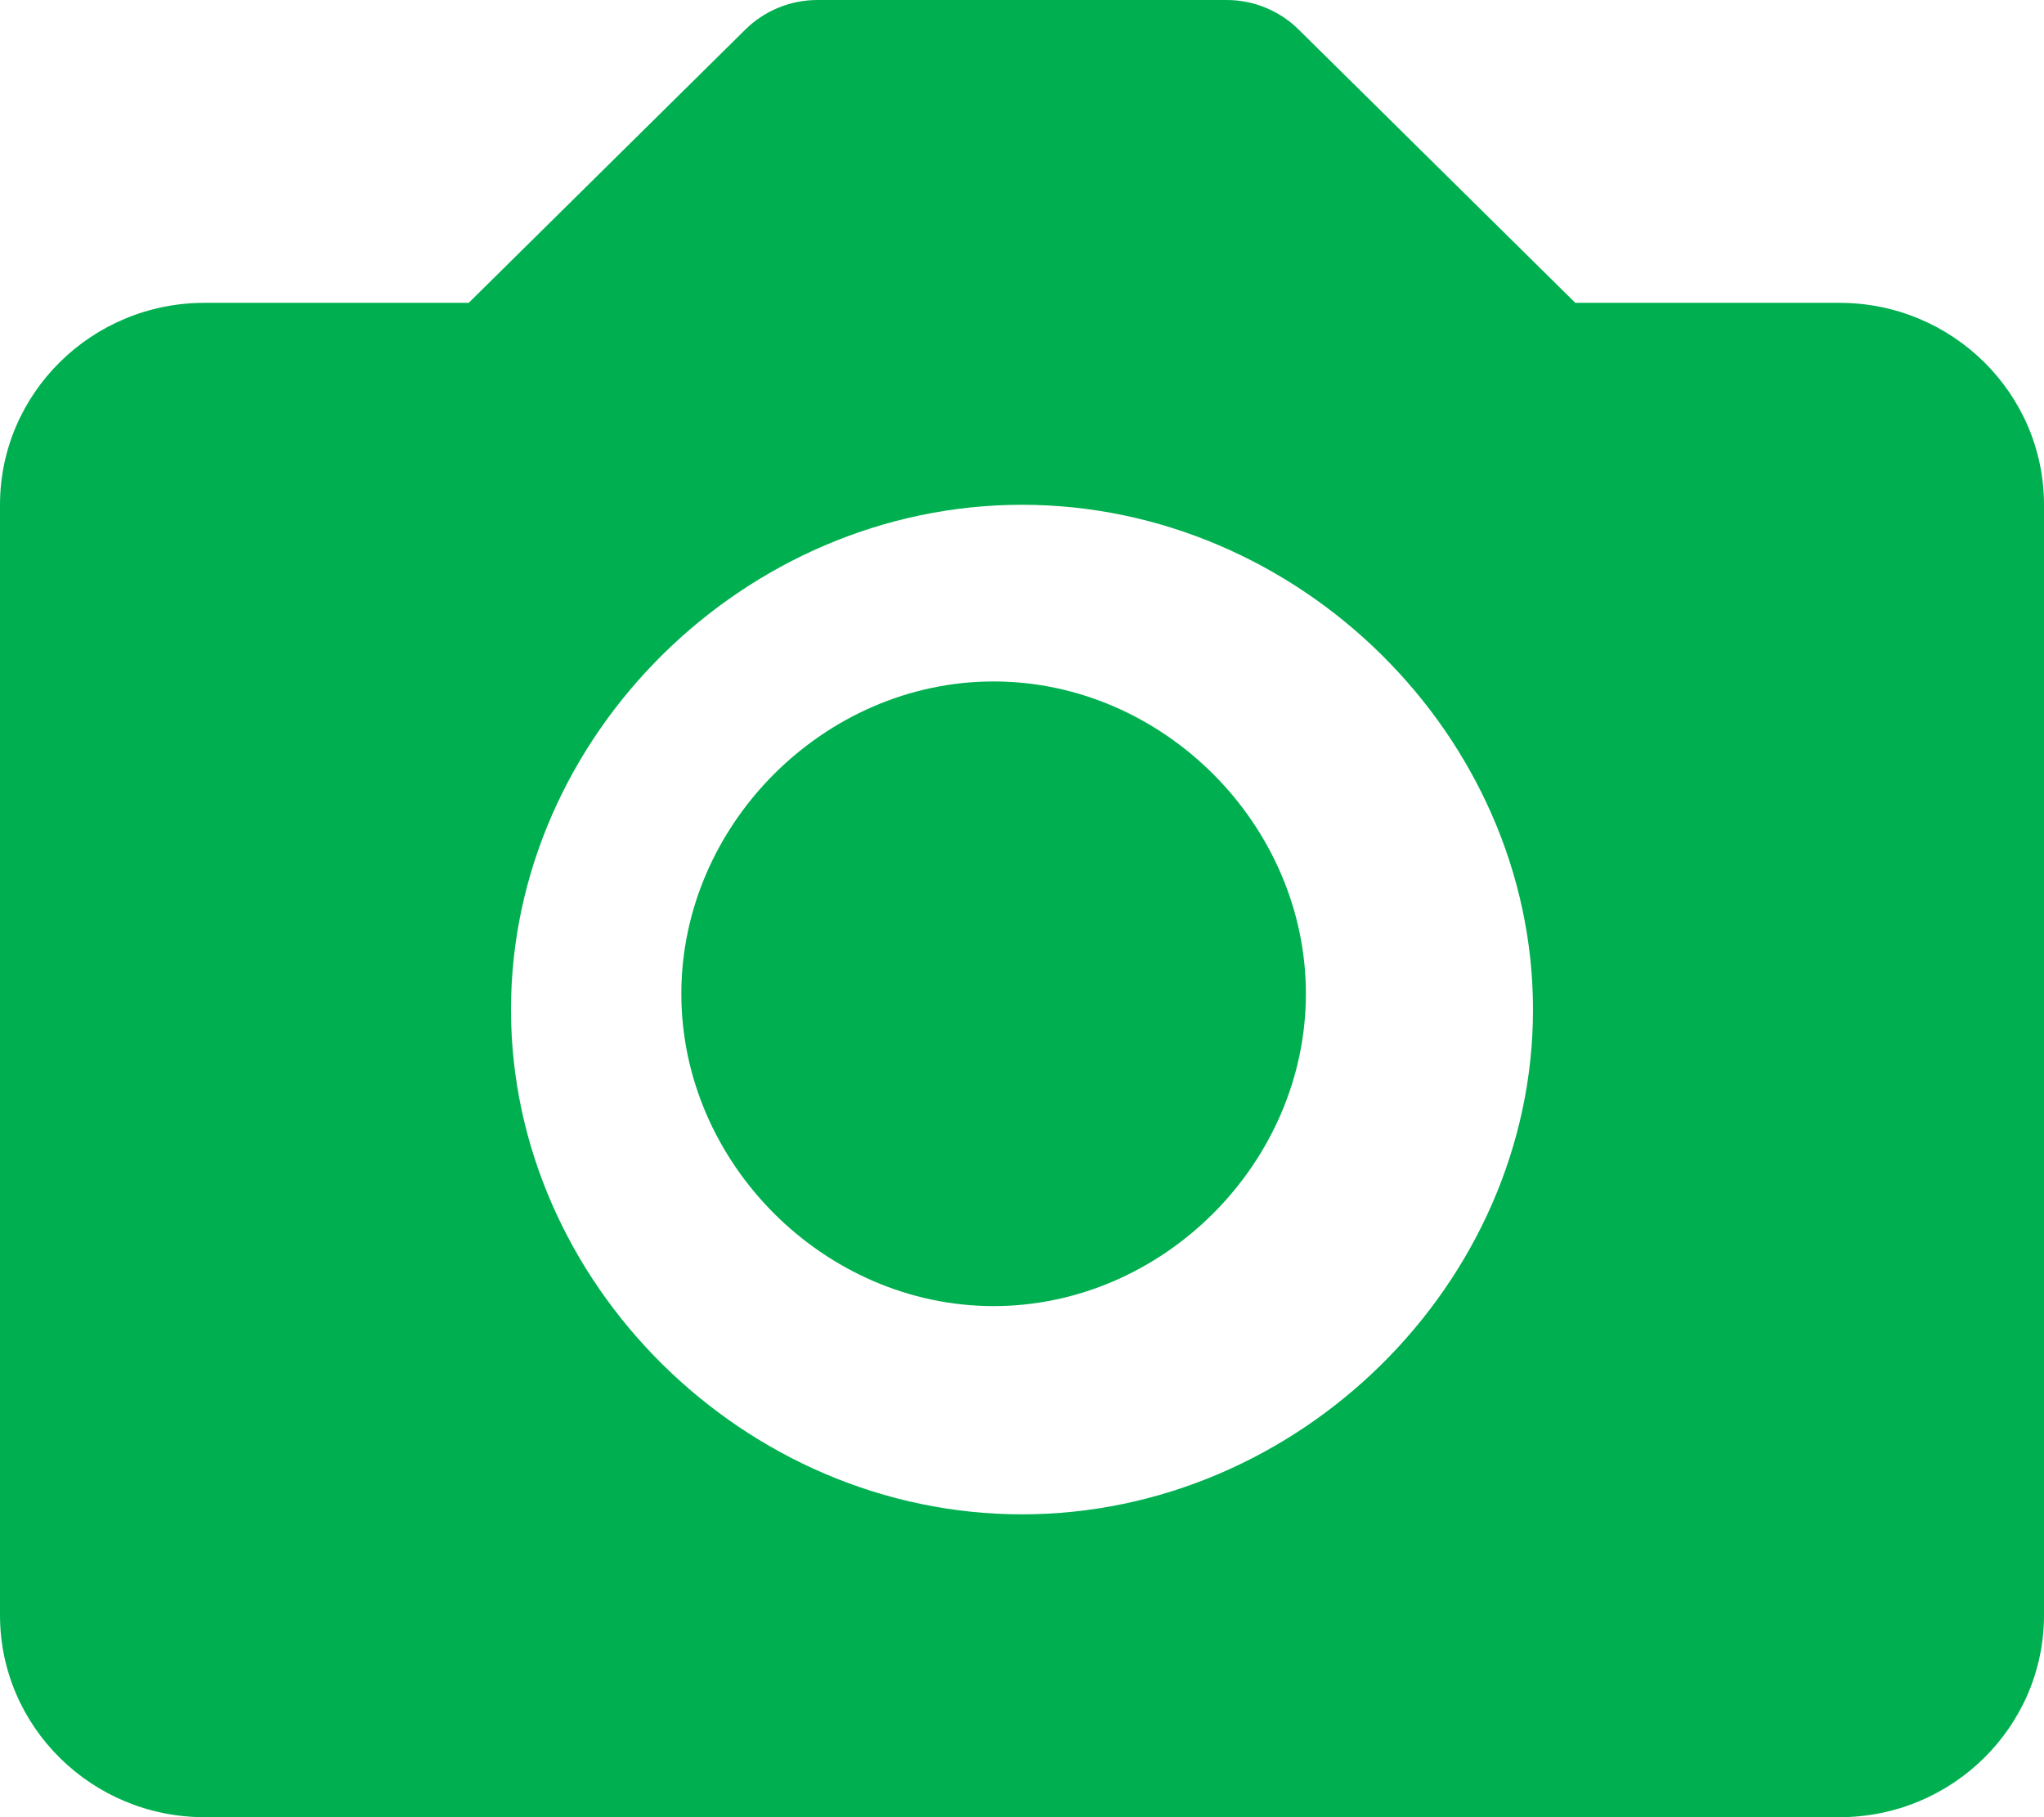
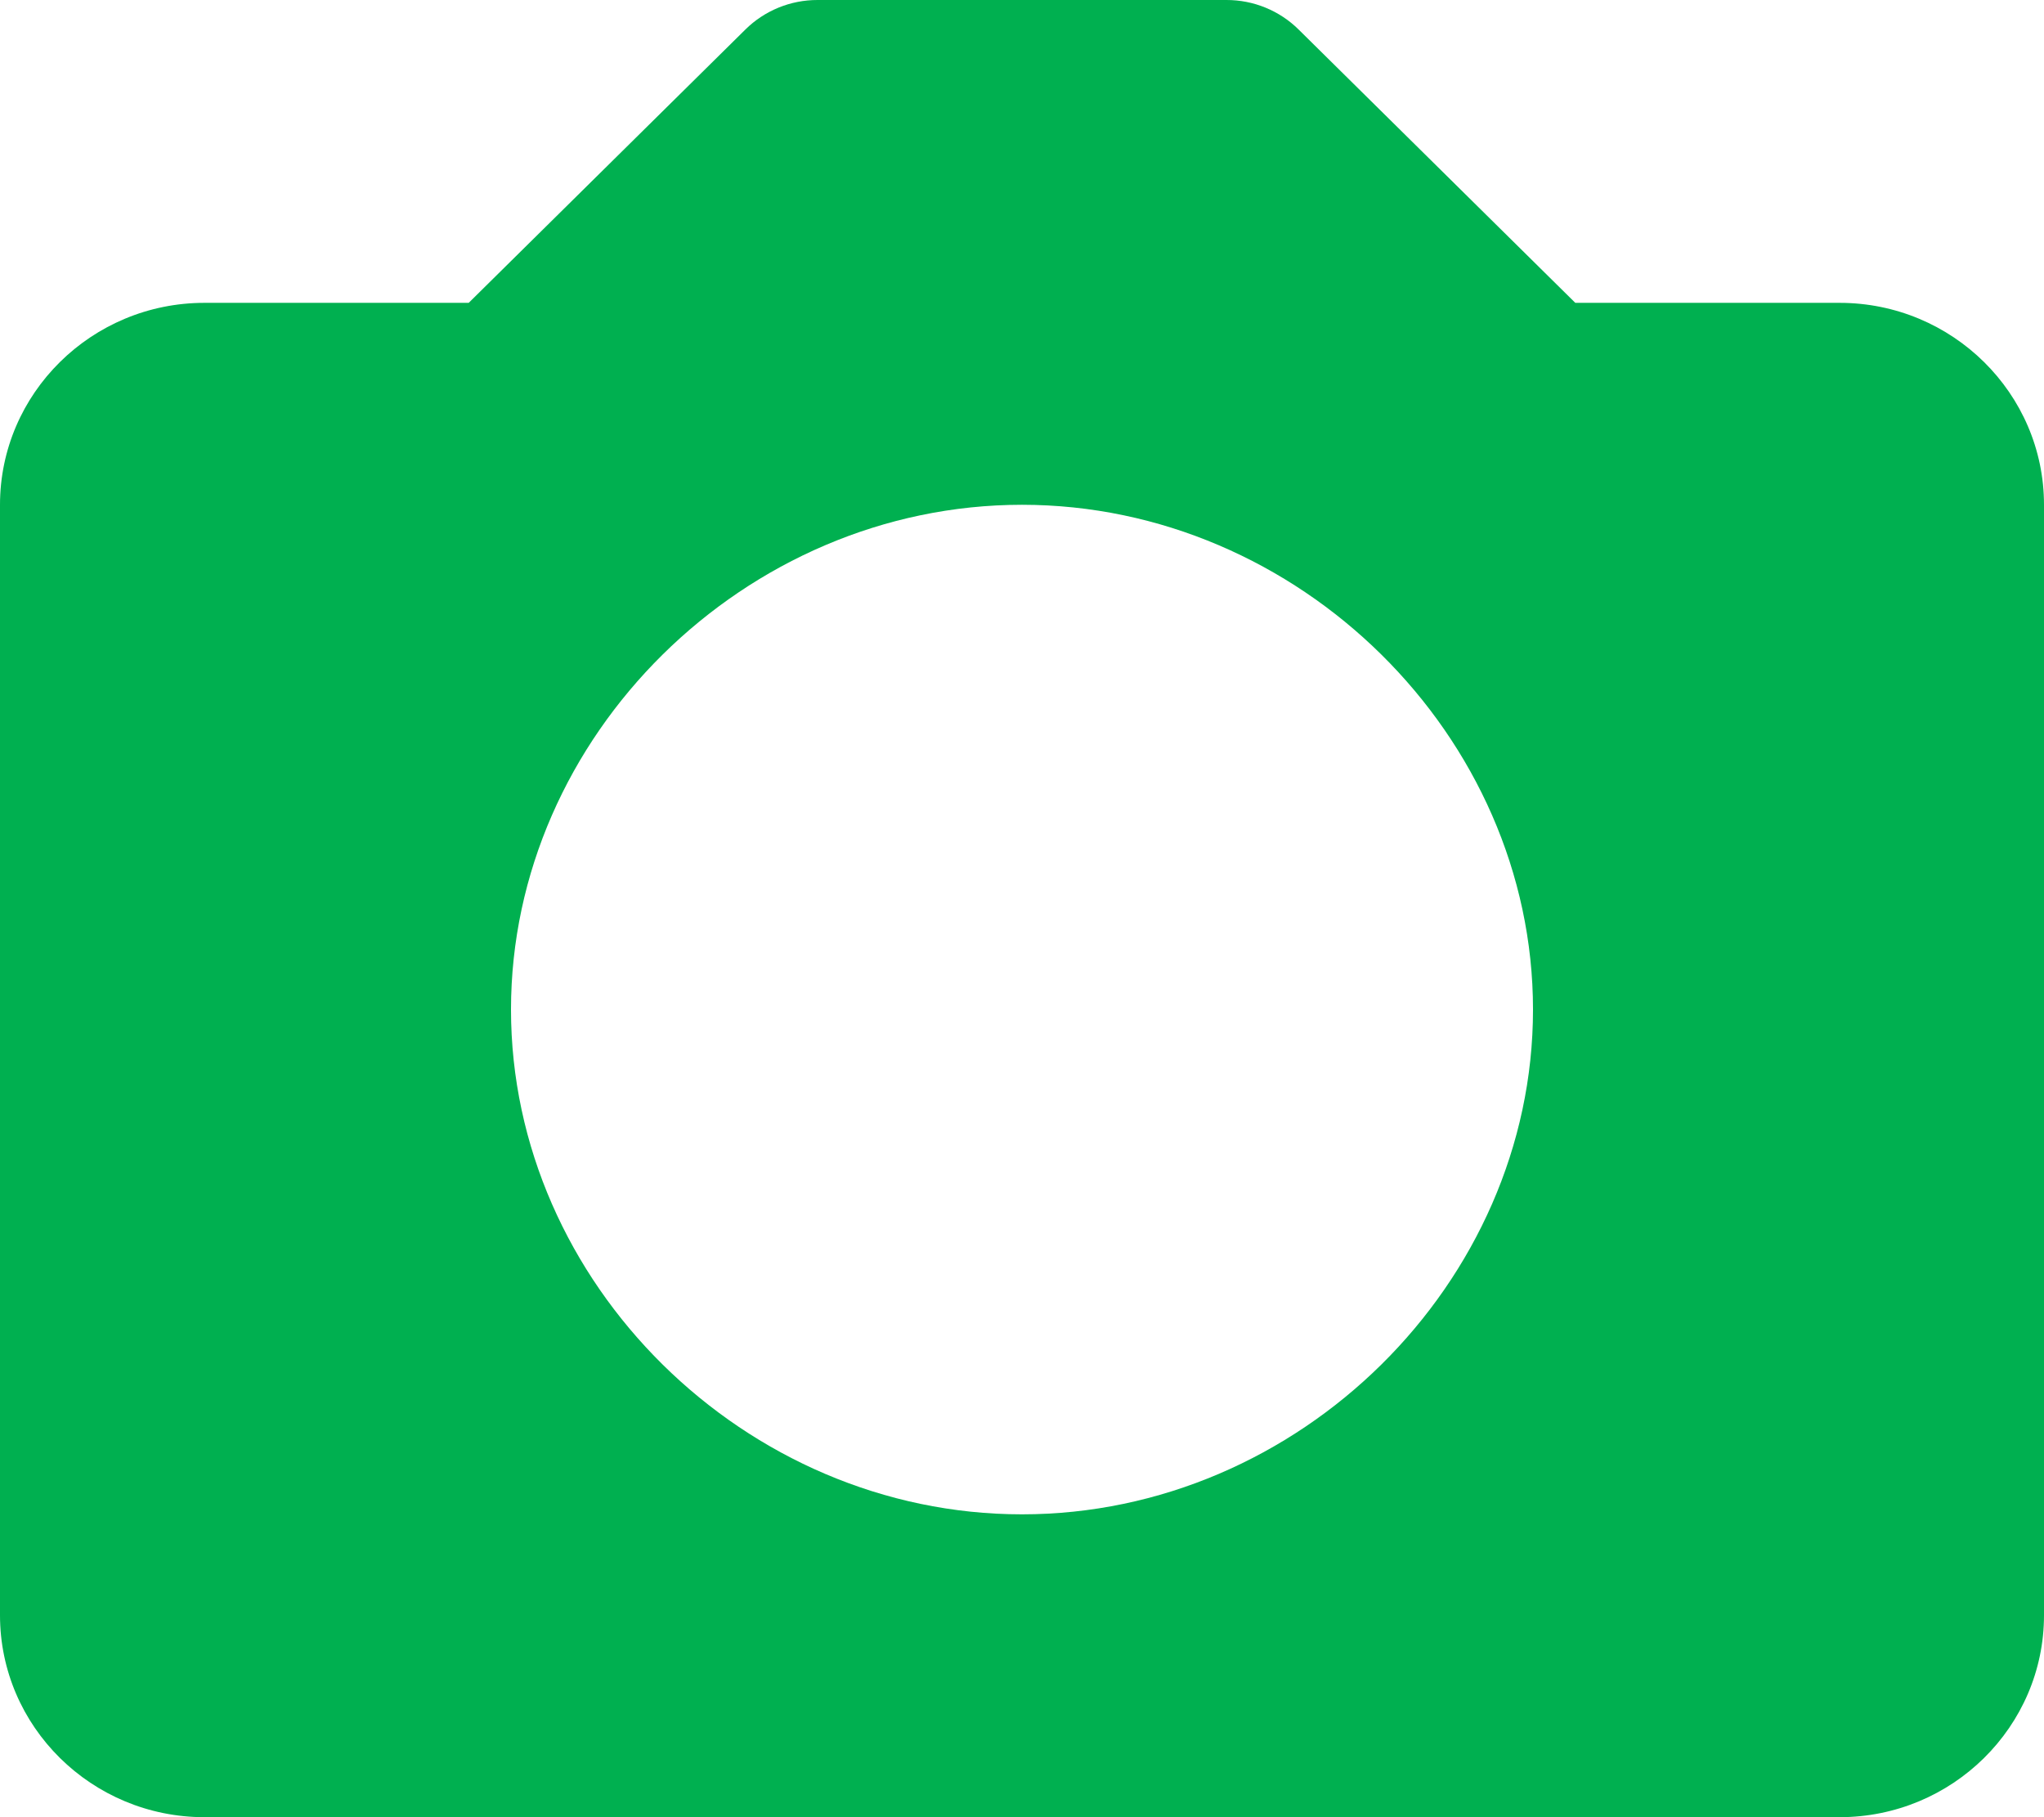
<svg xmlns="http://www.w3.org/2000/svg" width="36px" height="32px" viewBox="0 0 36 32" version="1.1">
  <title>D74429FA-D718-4391-953A-4DAB8937A76B</title>
  <g id="Design" stroke="none" stroke-width="1" fill="none" fill-rule="evenodd">
    <g id="Homepage-Cards" transform="translate(-153, -3198)" fill="#00B050" fill-rule="nonzero">
      <g id="Compare-Quoted-vs-Assessed-Values" transform="translate(153, 3001)">
        <g transform="translate(0, 197)" id="bxs-camera">
-           <path d="M17.5,12 C14.519,12 12,14.519 12,17.5 C12,20.481 14.519,23 17.5,23 C20.481,23 23,20.481 23,17.5 C23,14.519 20.481,12 17.5,12 Z" id="Path" />
          <path d="M32.4,5.333 L27.745,5.333 L22.873,0.521 C22.536,0.187 22.078,-0.001 21.6,1.85493082e-06 L14.4,1.85493082e-06 C13.922,-0.001 13.464,0.187 13.127,0.521 L8.255,5.333 L3.6,5.333 C1.615,5.333 0,6.928 0,8.889 L0,28.444 C0,30.405 1.615,32 3.6,32 L32.4,32 C34.385,32 36,30.405 36,28.444 L36,8.889 C36,6.928 34.385,5.333 32.4,5.333 Z M18,26.667 C13.122,26.667 9,22.596 9,17.778 C9,12.96 13.122,8.889 18,8.889 C22.878,8.889 27,12.96 27,17.778 C27,22.596 22.878,26.667 18,26.667 Z" id="Shape" />
        </g>
      </g>
    </g>
  </g>
</svg>